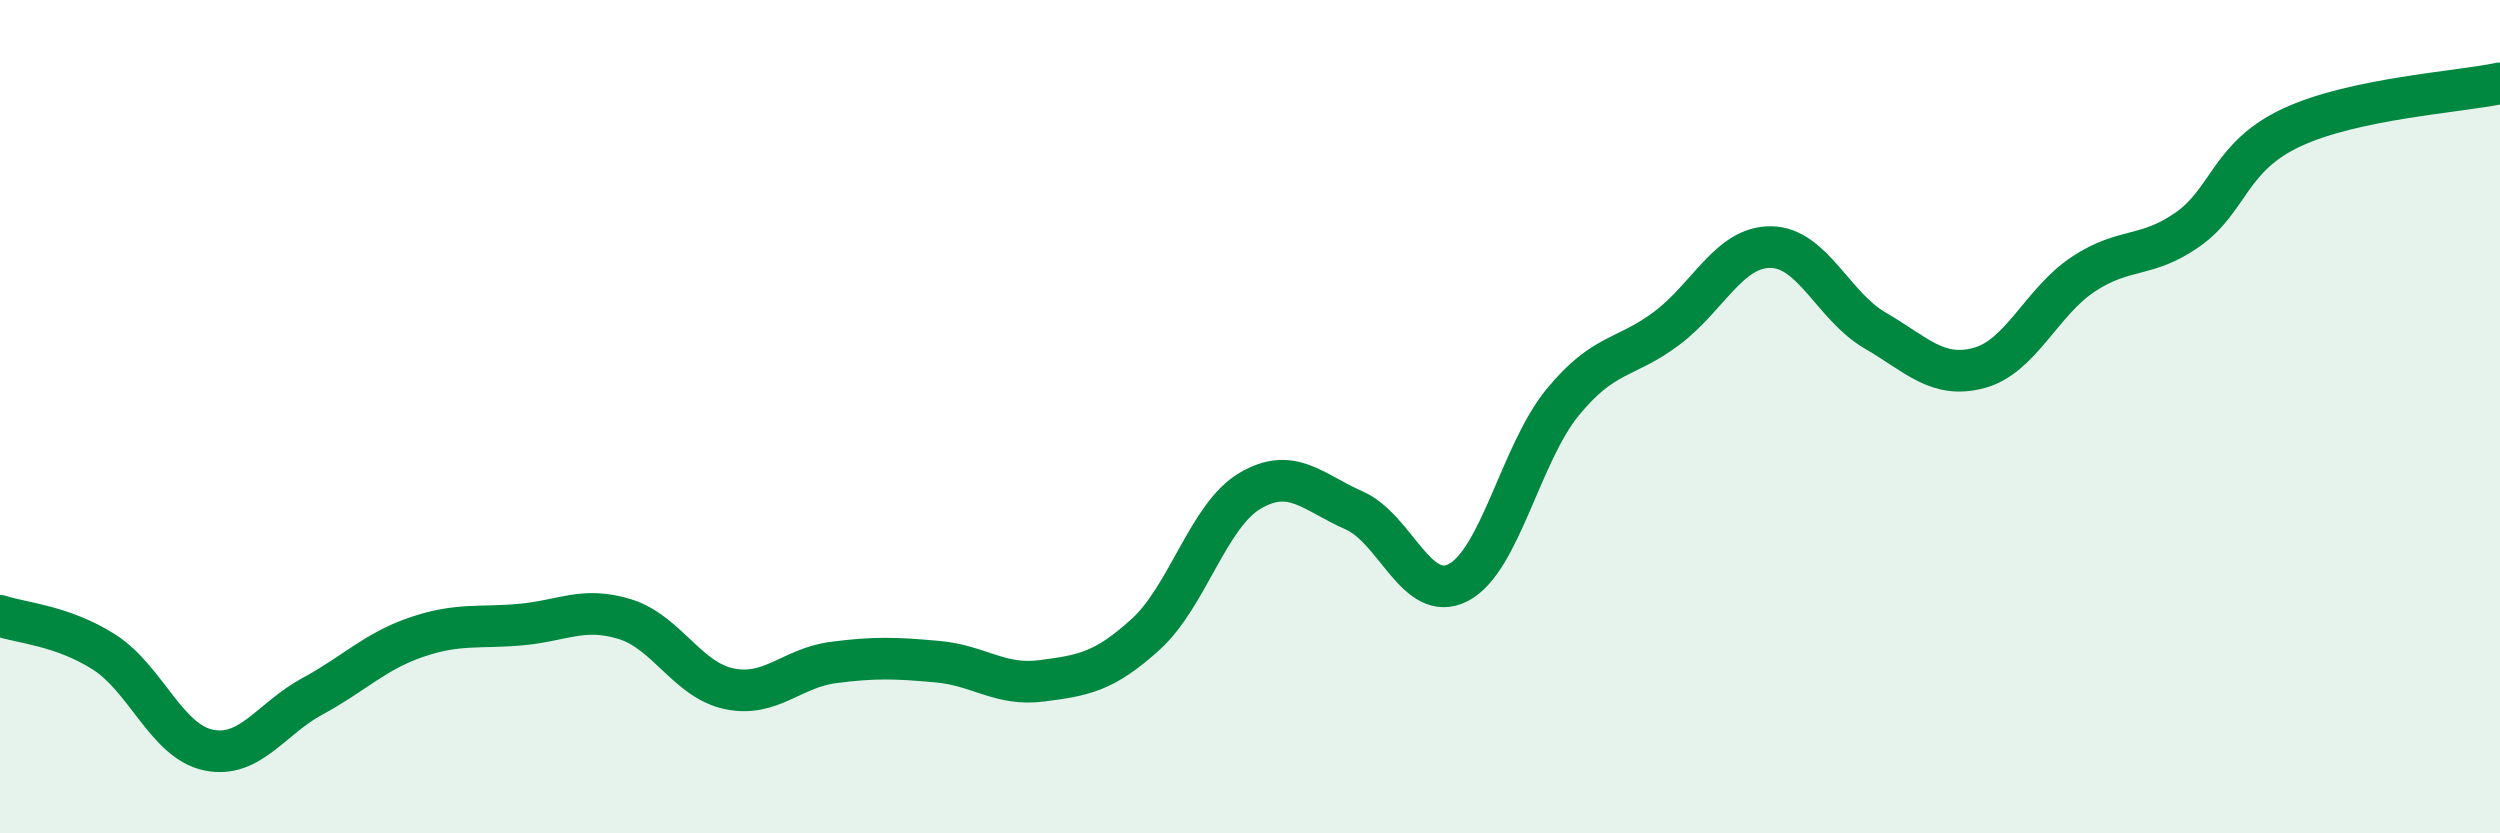
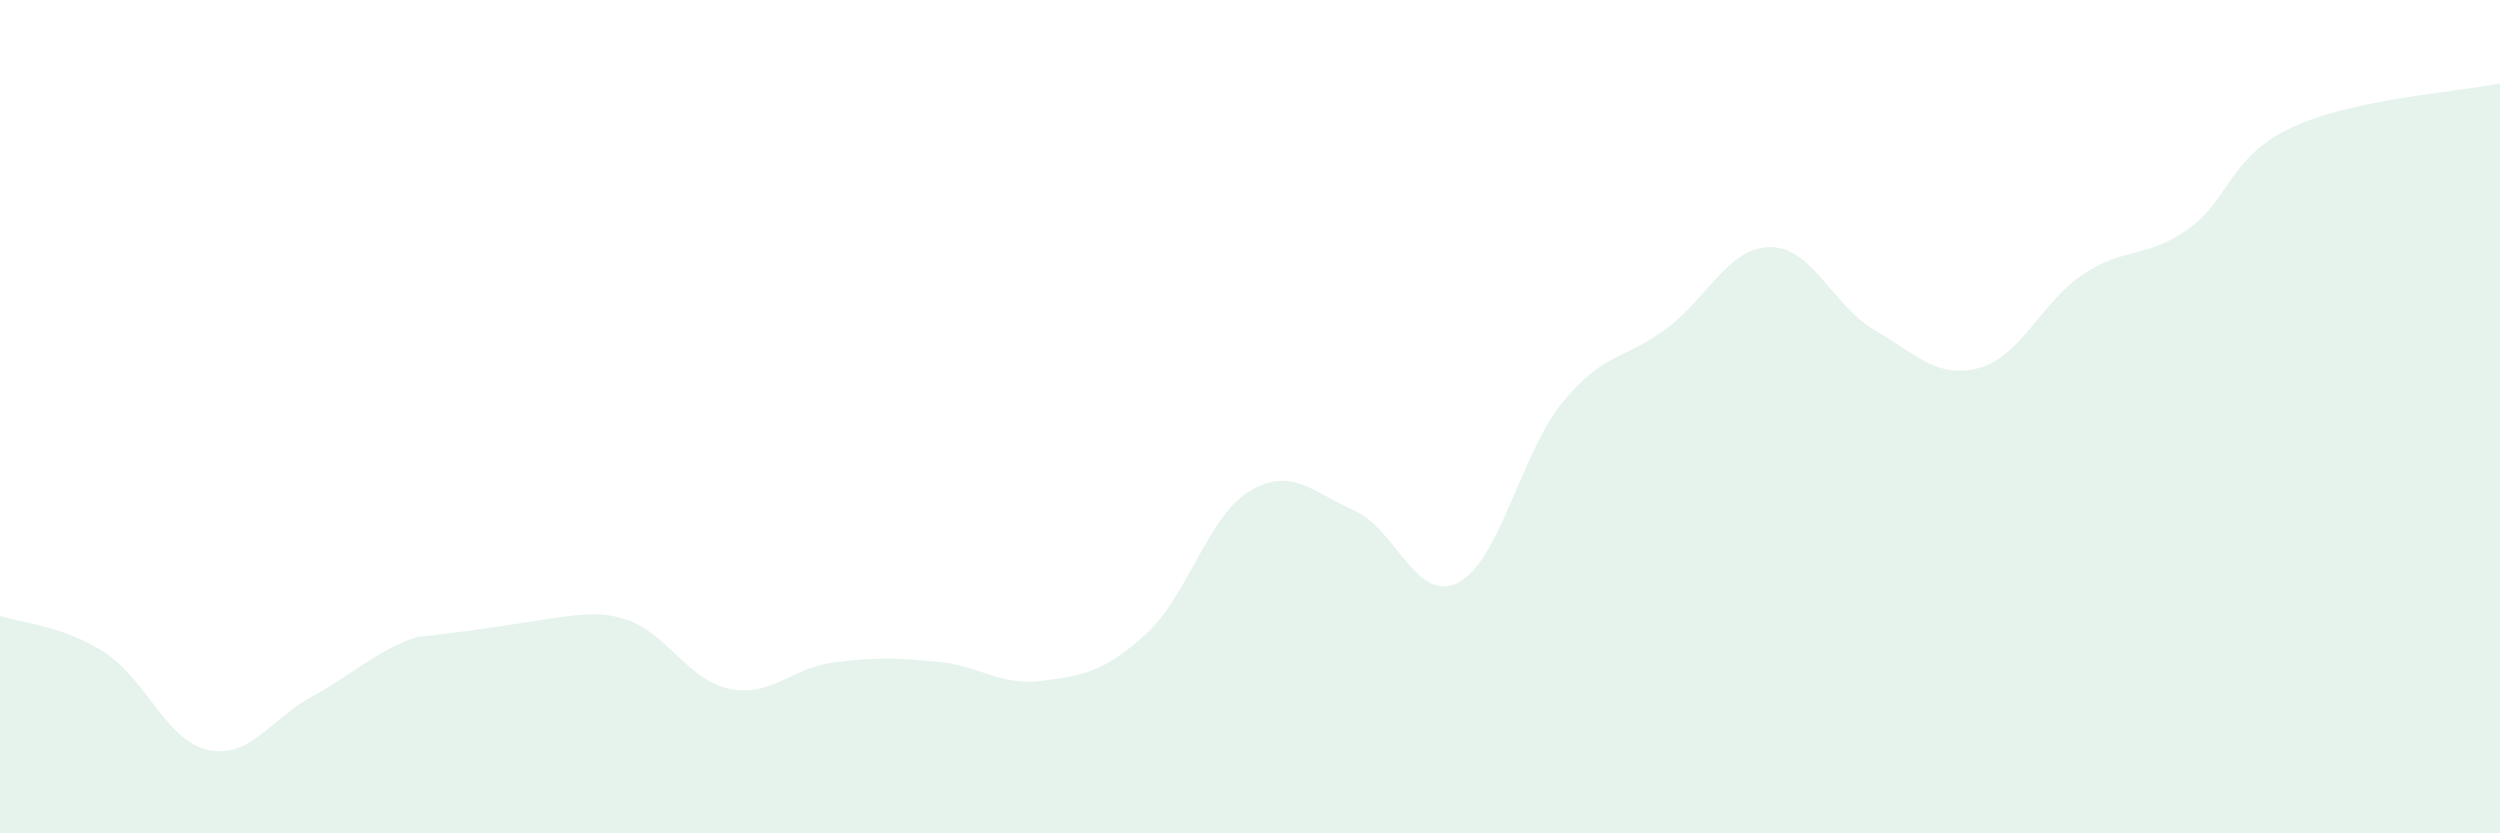
<svg xmlns="http://www.w3.org/2000/svg" width="60" height="20" viewBox="0 0 60 20">
-   <path d="M 0,14.78 C 0.5,14.95 1.5,15.01 2.5,15.65 C 3.5,16.29 4,17.79 5,18 C 6,18.21 6.5,17.25 7.5,16.71 C 8.5,16.17 9,15.63 10,15.29 C 11,14.95 11.5,15.08 12.5,14.99 C 13.5,14.9 14,14.55 15,14.86 C 16,15.17 16.5,16.32 17.5,16.53 C 18.5,16.74 19,16.03 20,15.9 C 21,15.77 21.5,15.79 22.5,15.88 C 23.5,15.97 24,16.47 25,16.34 C 26,16.21 26.5,16.13 27.5,15.22 C 28.5,14.31 29,12.37 30,11.78 C 31,11.19 31.5,11.81 32.5,12.25 C 33.5,12.69 34,14.5 35,13.98 C 36,13.46 36.5,10.88 37.5,9.66 C 38.5,8.44 39,8.63 40,7.88 C 41,7.13 41.5,5.92 42.5,5.93 C 43.5,5.94 44,7.35 45,7.93 C 46,8.51 46.5,9.1 47.5,8.83 C 48.5,8.56 49,7.24 50,6.58 C 51,5.92 51.5,6.21 52.5,5.51 C 53.5,4.81 53.5,3.76 55,3.06 C 56.5,2.36 59,2.21 60,2L60 20L0 20Z" fill="#008740" opacity="0.1" stroke-linecap="round" stroke-linejoin="round" />
-   <path d="M 0,14.78 C 0.5,14.95 1.5,15.01 2.5,15.65 C 3.5,16.29 4,17.79 5,18 C 6,18.21 6.5,17.25 7.5,16.71 C 8.5,16.17 9,15.63 10,15.29 C 11,14.95 11.5,15.08 12.5,14.99 C 13.5,14.9 14,14.55 15,14.86 C 16,15.17 16.5,16.32 17.5,16.53 C 18.5,16.74 19,16.03 20,15.9 C 21,15.77 21.5,15.79 22.5,15.88 C 23.5,15.97 24,16.47 25,16.34 C 26,16.21 26.5,16.13 27.5,15.22 C 28.5,14.31 29,12.37 30,11.78 C 31,11.19 31.5,11.81 32.5,12.25 C 33.5,12.69 34,14.5 35,13.98 C 36,13.46 36.5,10.88 37.5,9.66 C 38.5,8.44 39,8.63 40,7.88 C 41,7.13 41.5,5.92 42.5,5.93 C 43.5,5.94 44,7.35 45,7.93 C 46,8.51 46.5,9.1 47.5,8.83 C 48.5,8.56 49,7.24 50,6.58 C 51,5.92 51.5,6.21 52.5,5.51 C 53.5,4.81 53.5,3.76 55,3.06 C 56.5,2.36 59,2.21 60,2" stroke="#008740" stroke-width="1" fill="none" stroke-linecap="round" stroke-linejoin="round" />
+   <path d="M 0,14.78 C 0.5,14.95 1.5,15.01 2.5,15.65 C 3.5,16.29 4,17.79 5,18 C 6,18.21 6.5,17.25 7.5,16.71 C 8.5,16.17 9,15.63 10,15.29 C 13.5,14.9 14,14.55 15,14.86 C 16,15.17 16.5,16.32 17.5,16.53 C 18.5,16.74 19,16.03 20,15.9 C 21,15.77 21.5,15.79 22.5,15.88 C 23.5,15.97 24,16.47 25,16.34 C 26,16.21 26.5,16.13 27.5,15.22 C 28.5,14.31 29,12.37 30,11.78 C 31,11.19 31.5,11.81 32.5,12.25 C 33.5,12.69 34,14.5 35,13.98 C 36,13.46 36.5,10.88 37.5,9.66 C 38.5,8.44 39,8.63 40,7.88 C 41,7.13 41.5,5.92 42.5,5.93 C 43.5,5.94 44,7.35 45,7.93 C 46,8.51 46.5,9.1 47.5,8.83 C 48.5,8.56 49,7.24 50,6.58 C 51,5.92 51.5,6.21 52.5,5.51 C 53.5,4.81 53.5,3.76 55,3.06 C 56.5,2.36 59,2.21 60,2L60 20L0 20Z" fill="#008740" opacity="0.1" stroke-linecap="round" stroke-linejoin="round" />
</svg>